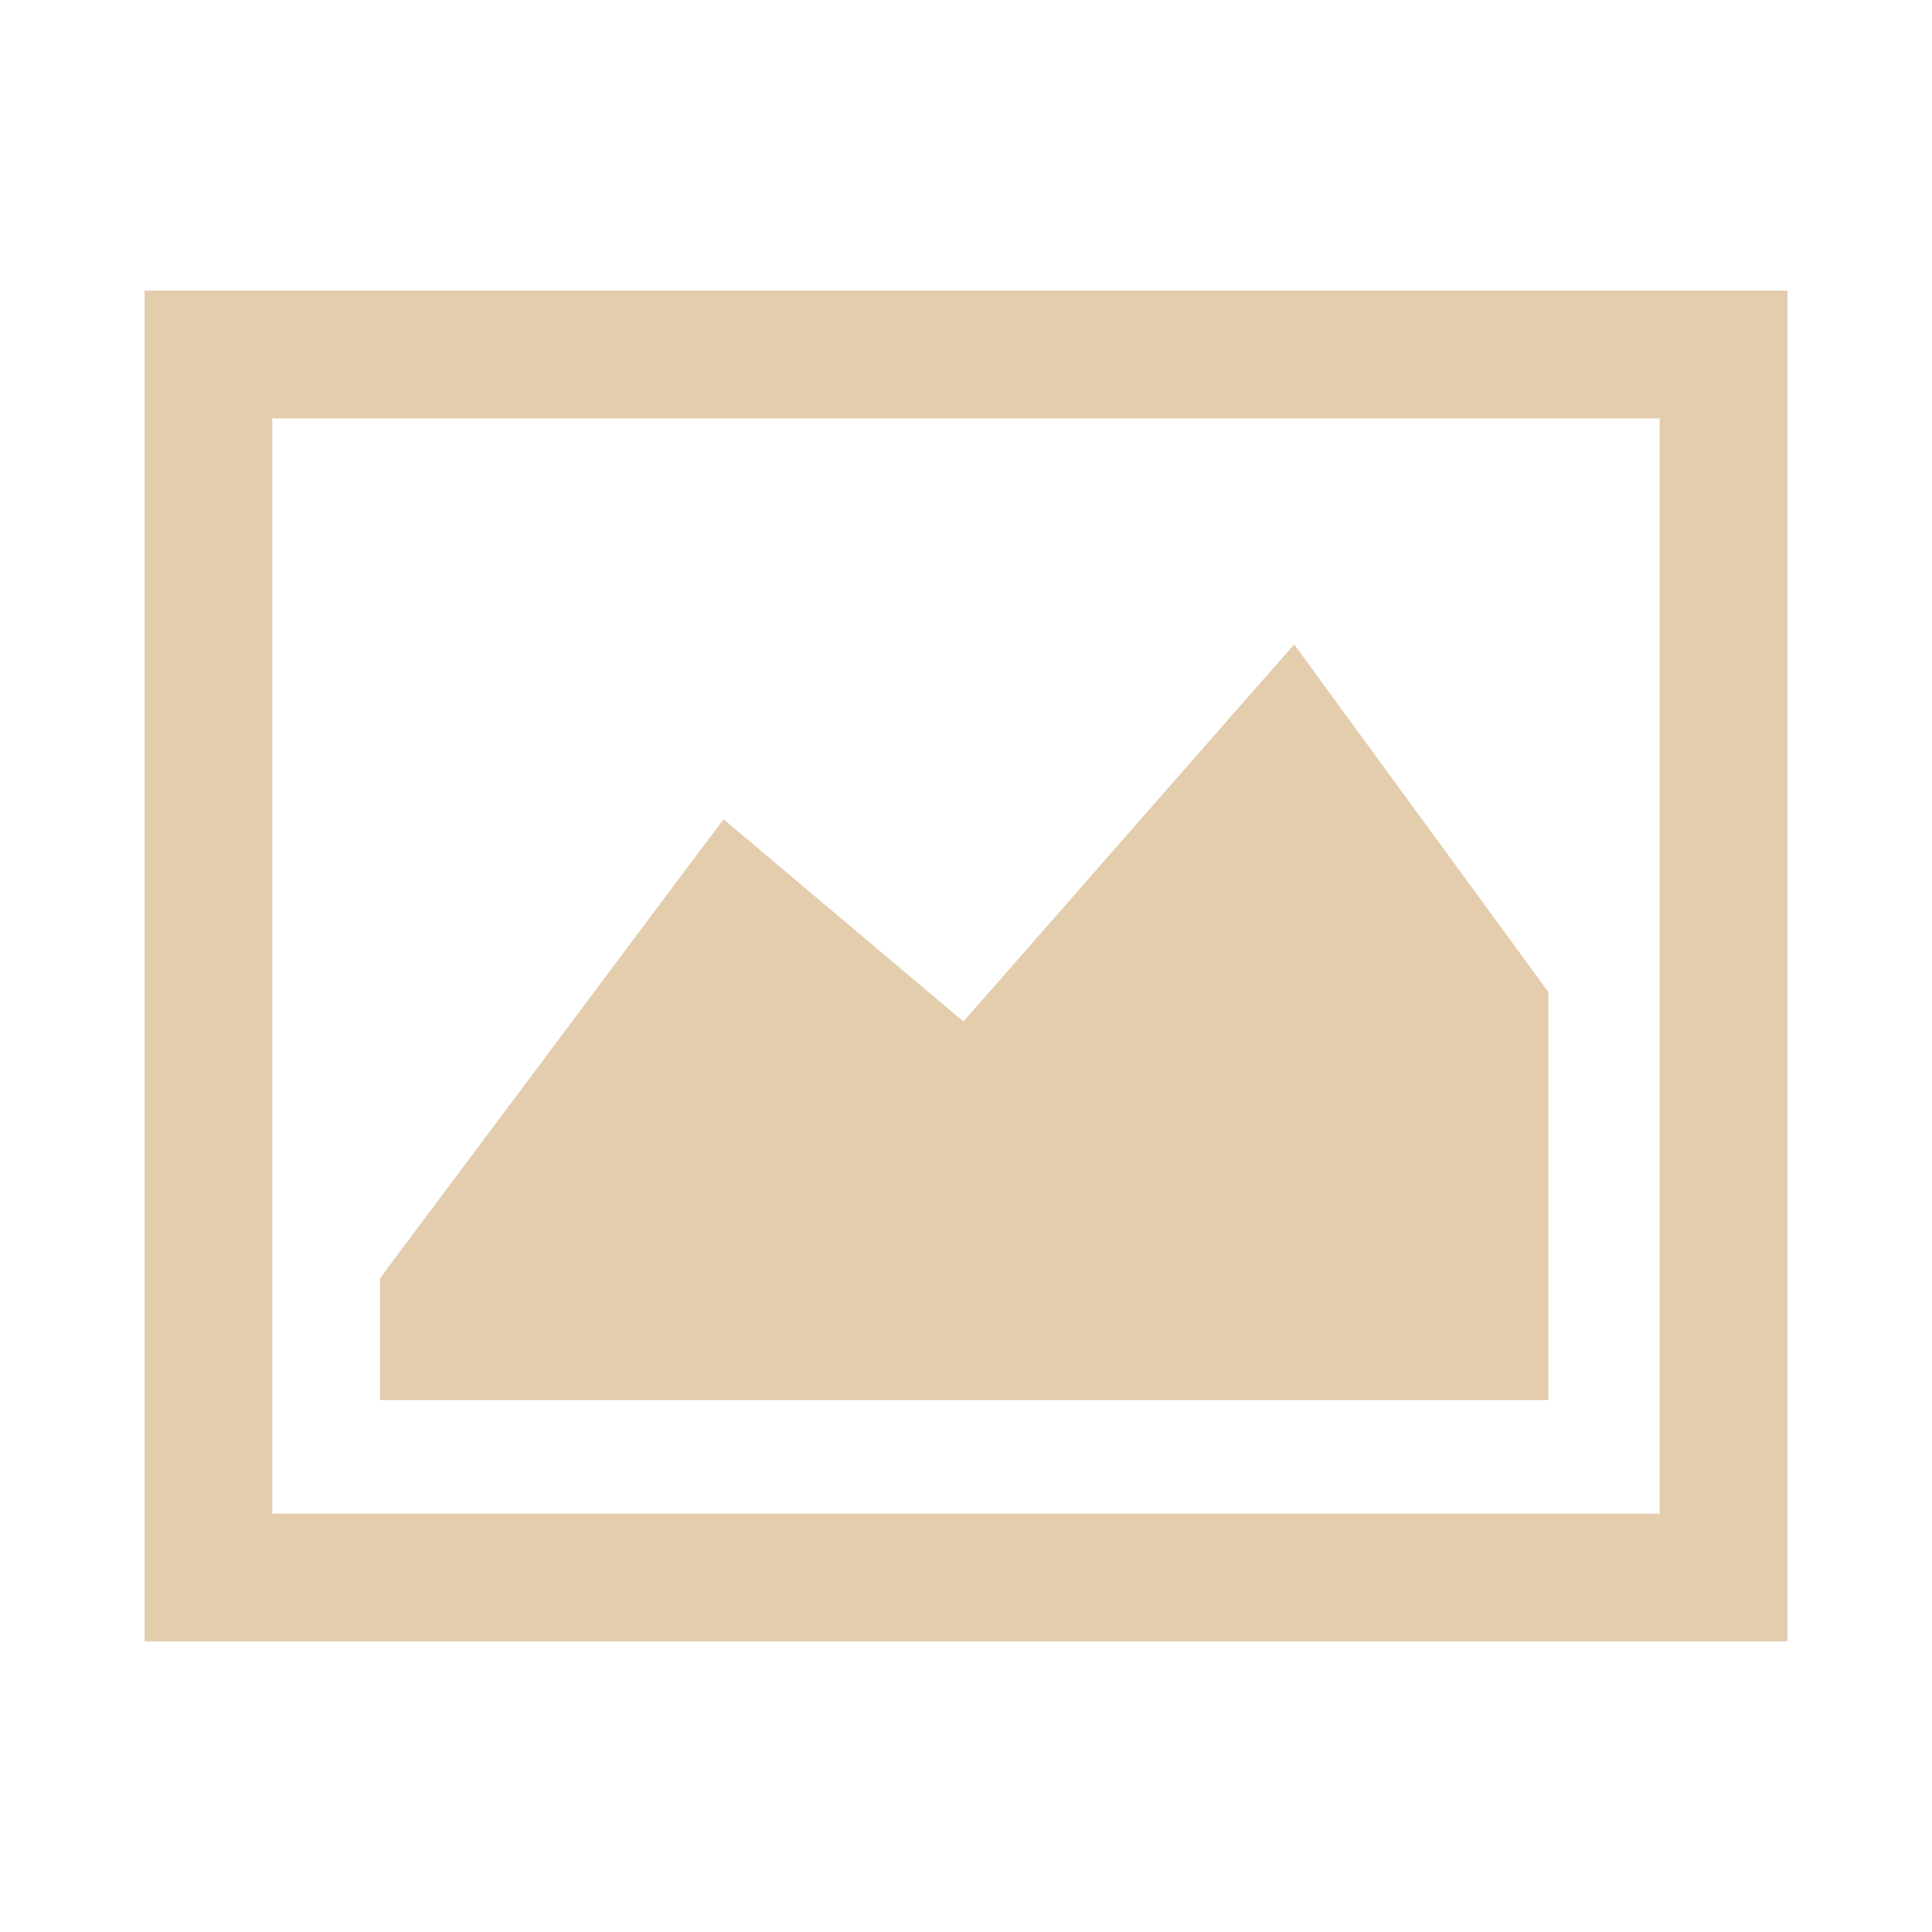
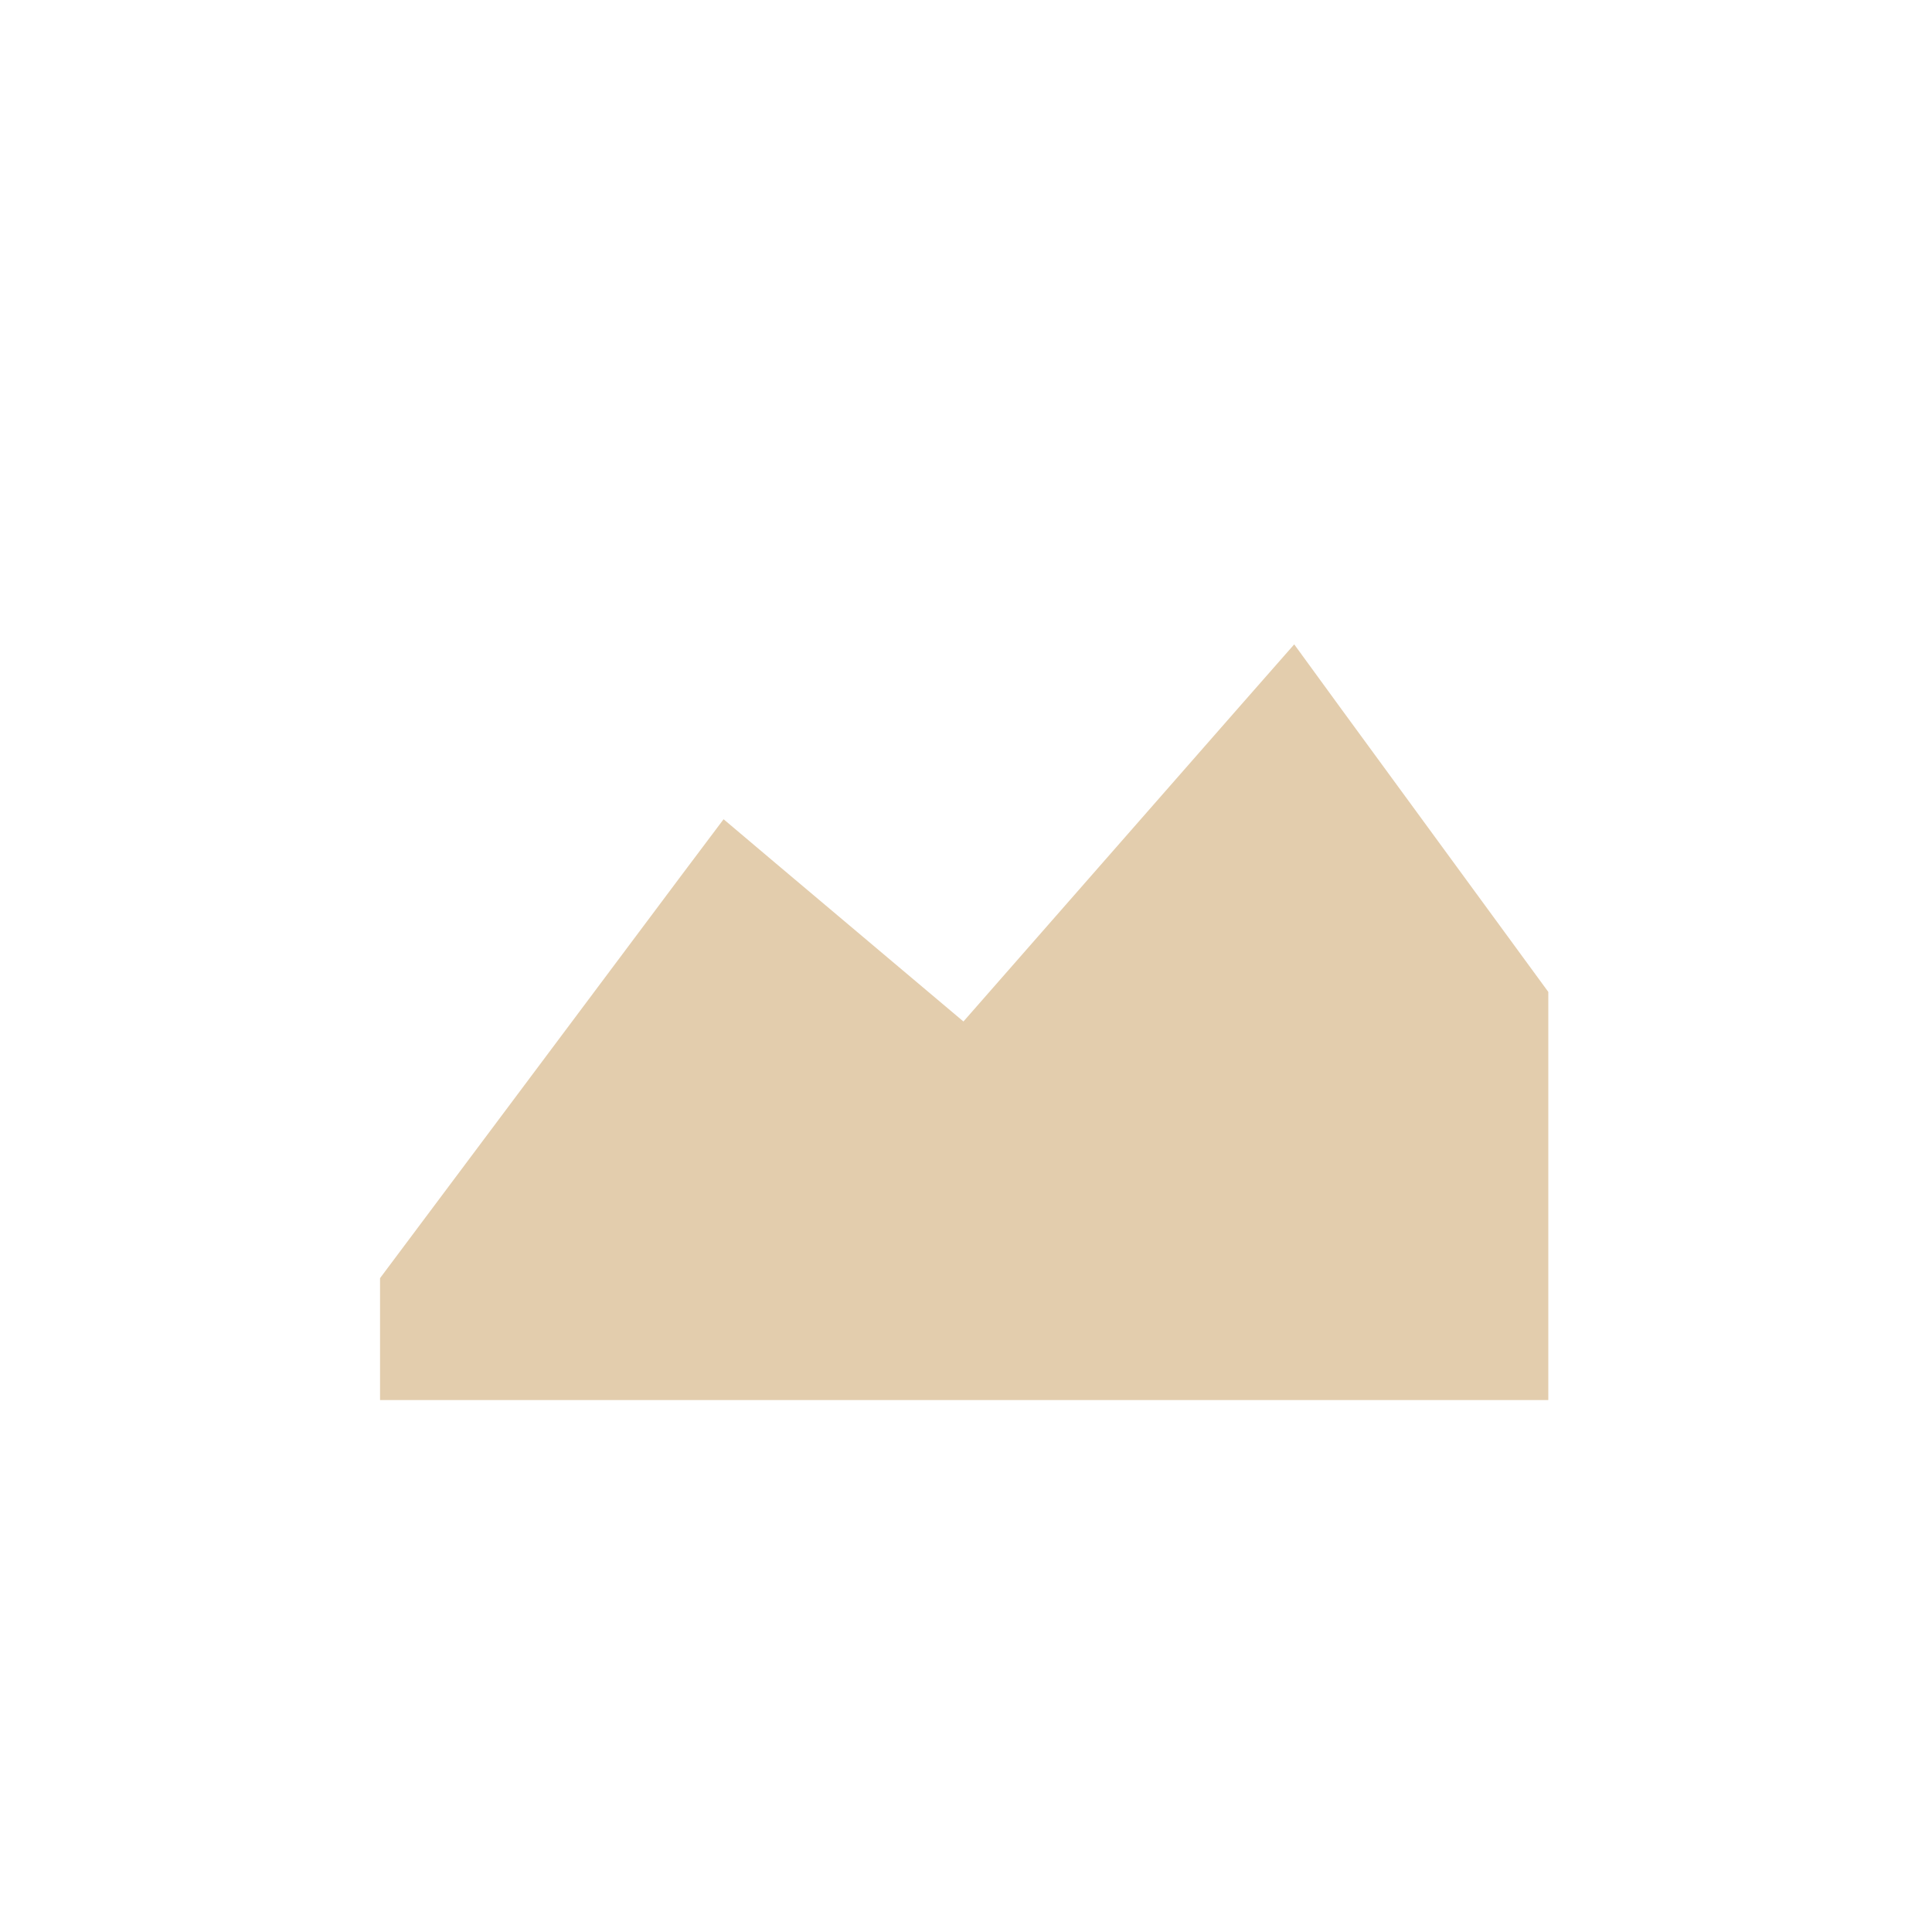
<svg xmlns="http://www.w3.org/2000/svg" xml:space="preserve" width="5.292mm" height="5.292mm" style="shape-rendering:geometricPrecision; text-rendering:geometricPrecision; image-rendering:optimizeQuality; fill-rule:evenodd; clip-rule:evenodd" viewBox="0 0 5.292 5.292">
  <defs>
    <style type="text/css">
   
    .fil0 {fill:none}
    .fil1 {fill:#E3CDAD}
    .fil2 {fill:#E3CDAD;fill-rule:nonzero}
   
  </style>
  </defs>
  <g id="Vrstva_x0020_1">
-     <rect class="fil0" y="0" width="5.292" height="5.292" />
    <g id="_148064216">
-       <path id="_146971520" class="fil1" d="M0.396 0.796l4.5 0 0 3.7 -4.5 0 0 -3.7zm0.35 3.35l3.8 0 0 -3 -3.8 0 0 3z" />
      <polygon id="_146971808" class="fil2" points="1.041,3.501 1.87,2.393 1.982,2.244 2.124,2.364 2.639,2.798 3.4,1.93 3.545,1.765 3.674,1.942 4.241,2.717 4.241,3.835 1.041,3.835 " />
    </g>
  </g>
</svg>